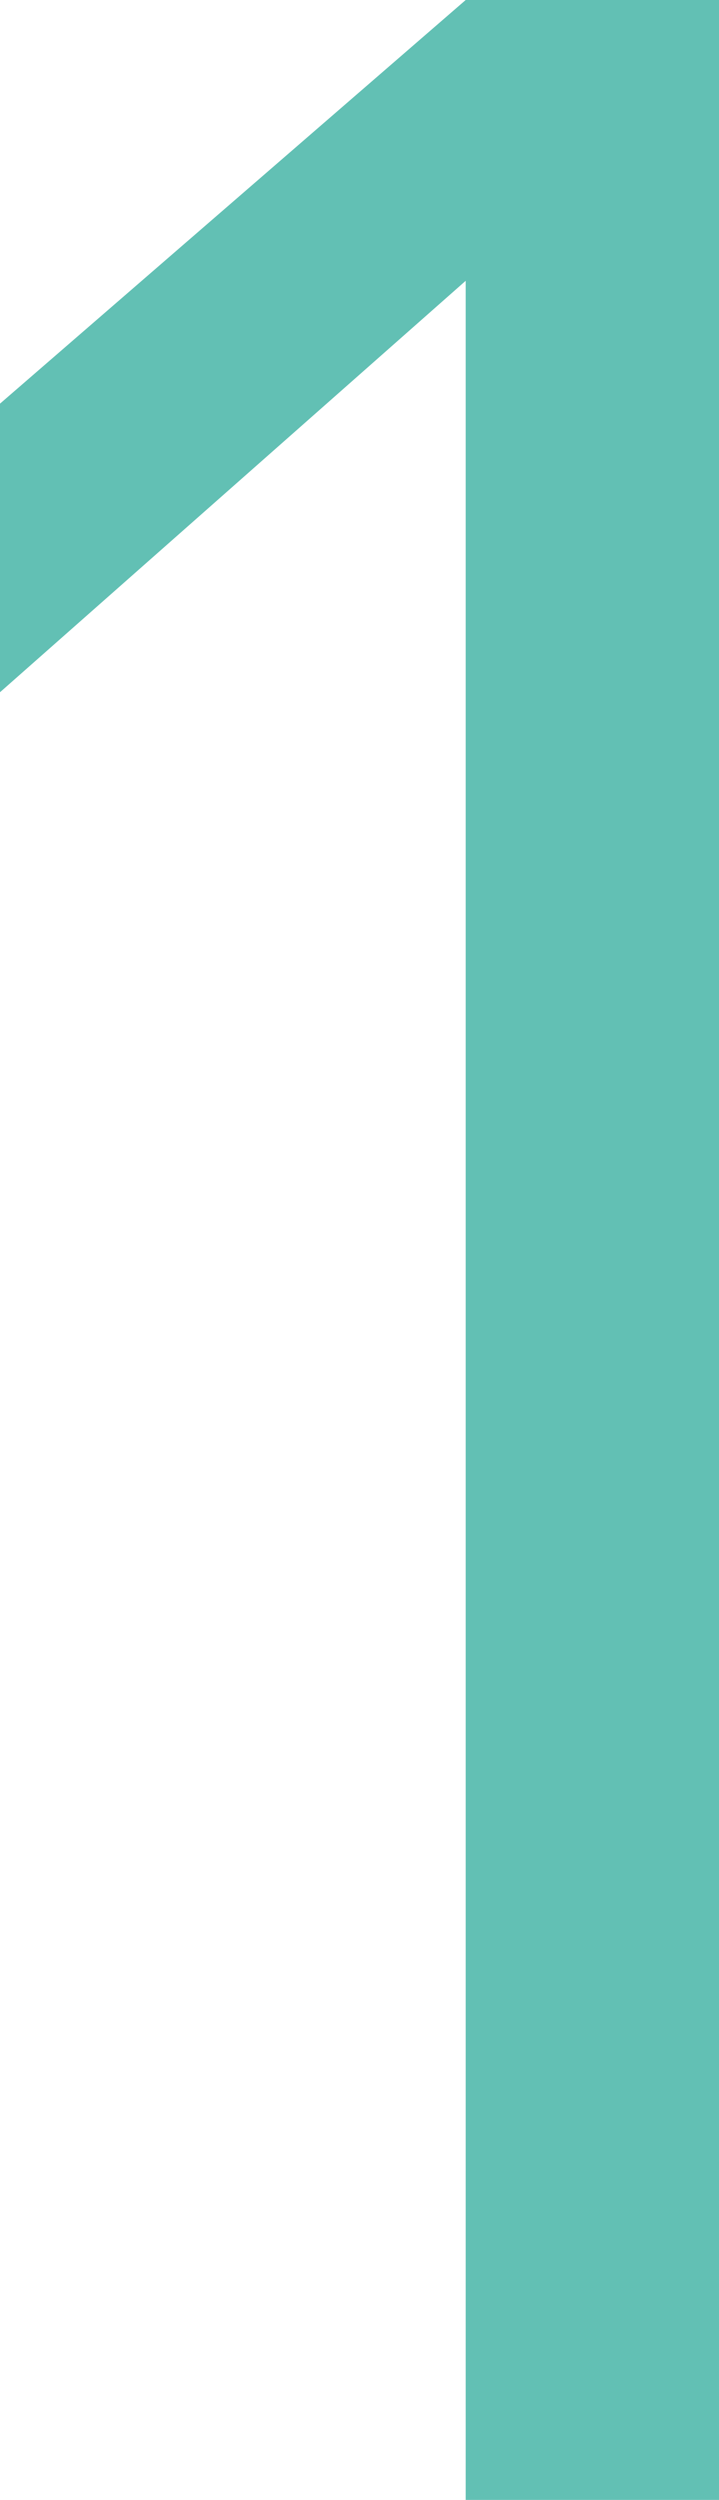
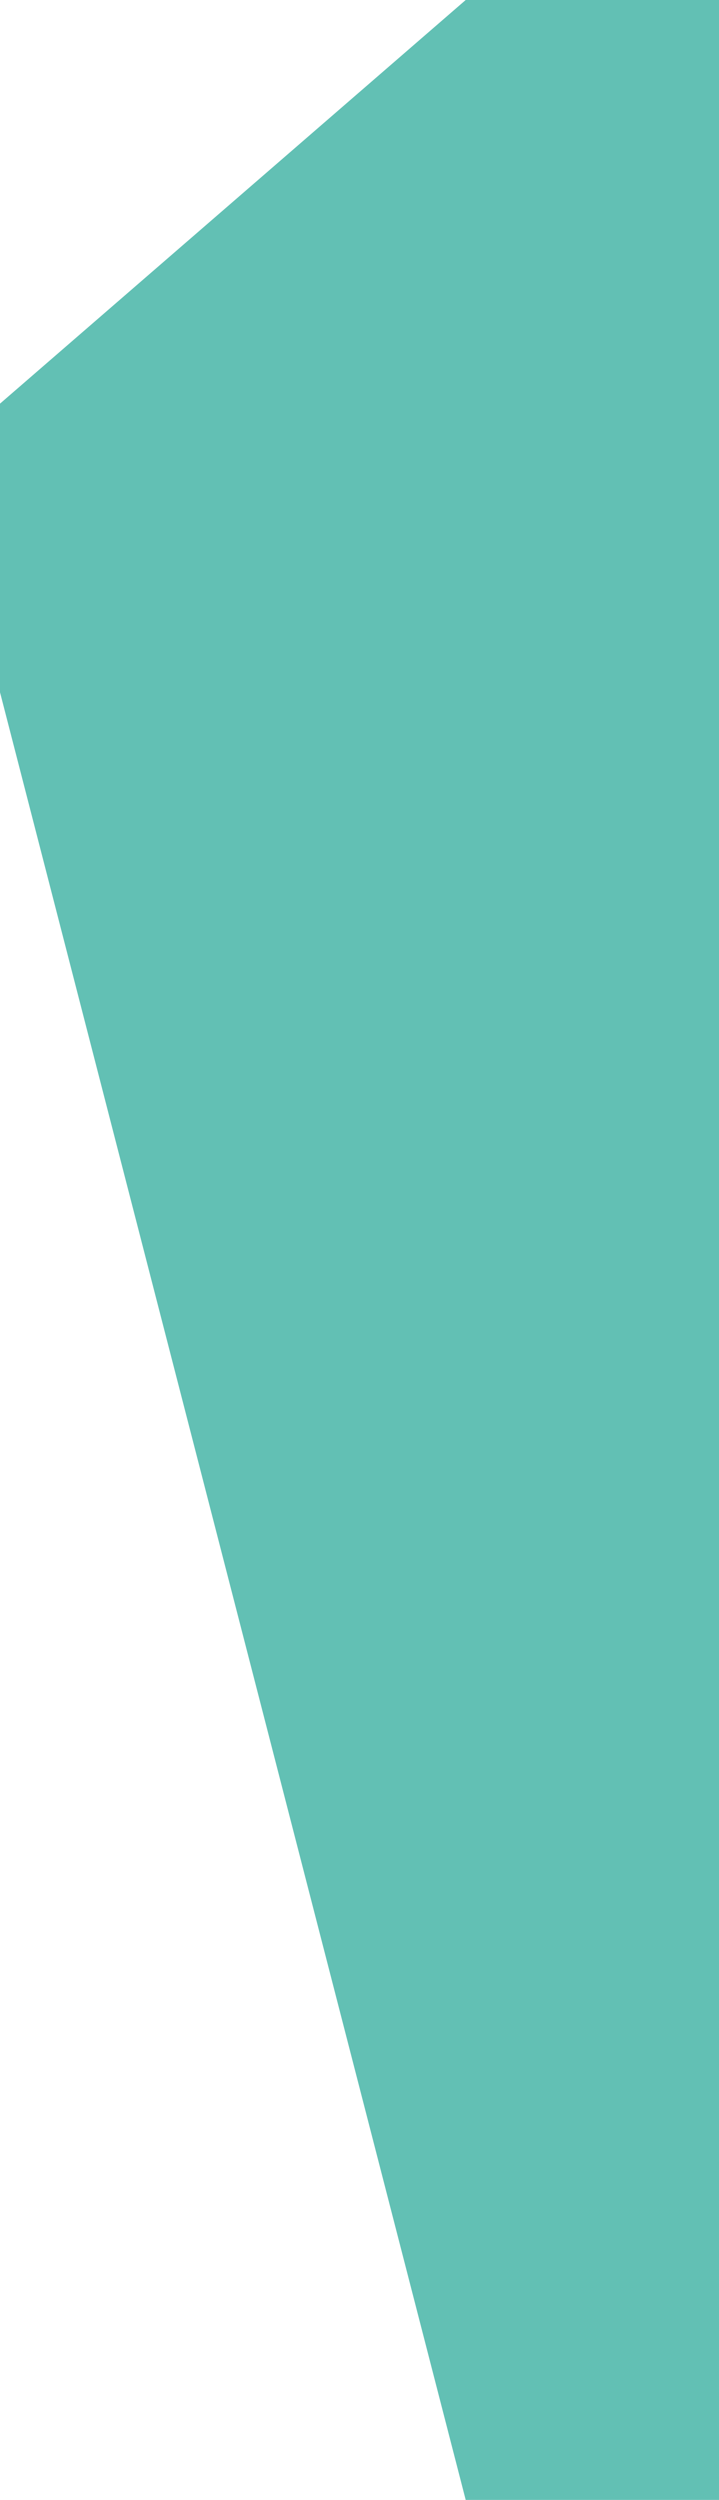
<svg xmlns="http://www.w3.org/2000/svg" id="Layer_2" data-name="Layer 2" viewBox="0 0 3.69 12.82">
  <defs>
    <style>
      .cls-1 {
        fill: #62c0b4;
        stroke-width: 0px;
      }
    </style>
  </defs>
  <g id="_学校について_学園生活" data-name="学校について／学園生活">
-     <path class="cls-1" d="m2.39,12.82V1.44L0,3.55v-1.48L2.39,0h1.3v12.82h-1.3Z" />
+     <path class="cls-1" d="m2.39,12.82L0,3.55v-1.48L2.39,0h1.3v12.82h-1.3Z" />
  </g>
</svg>